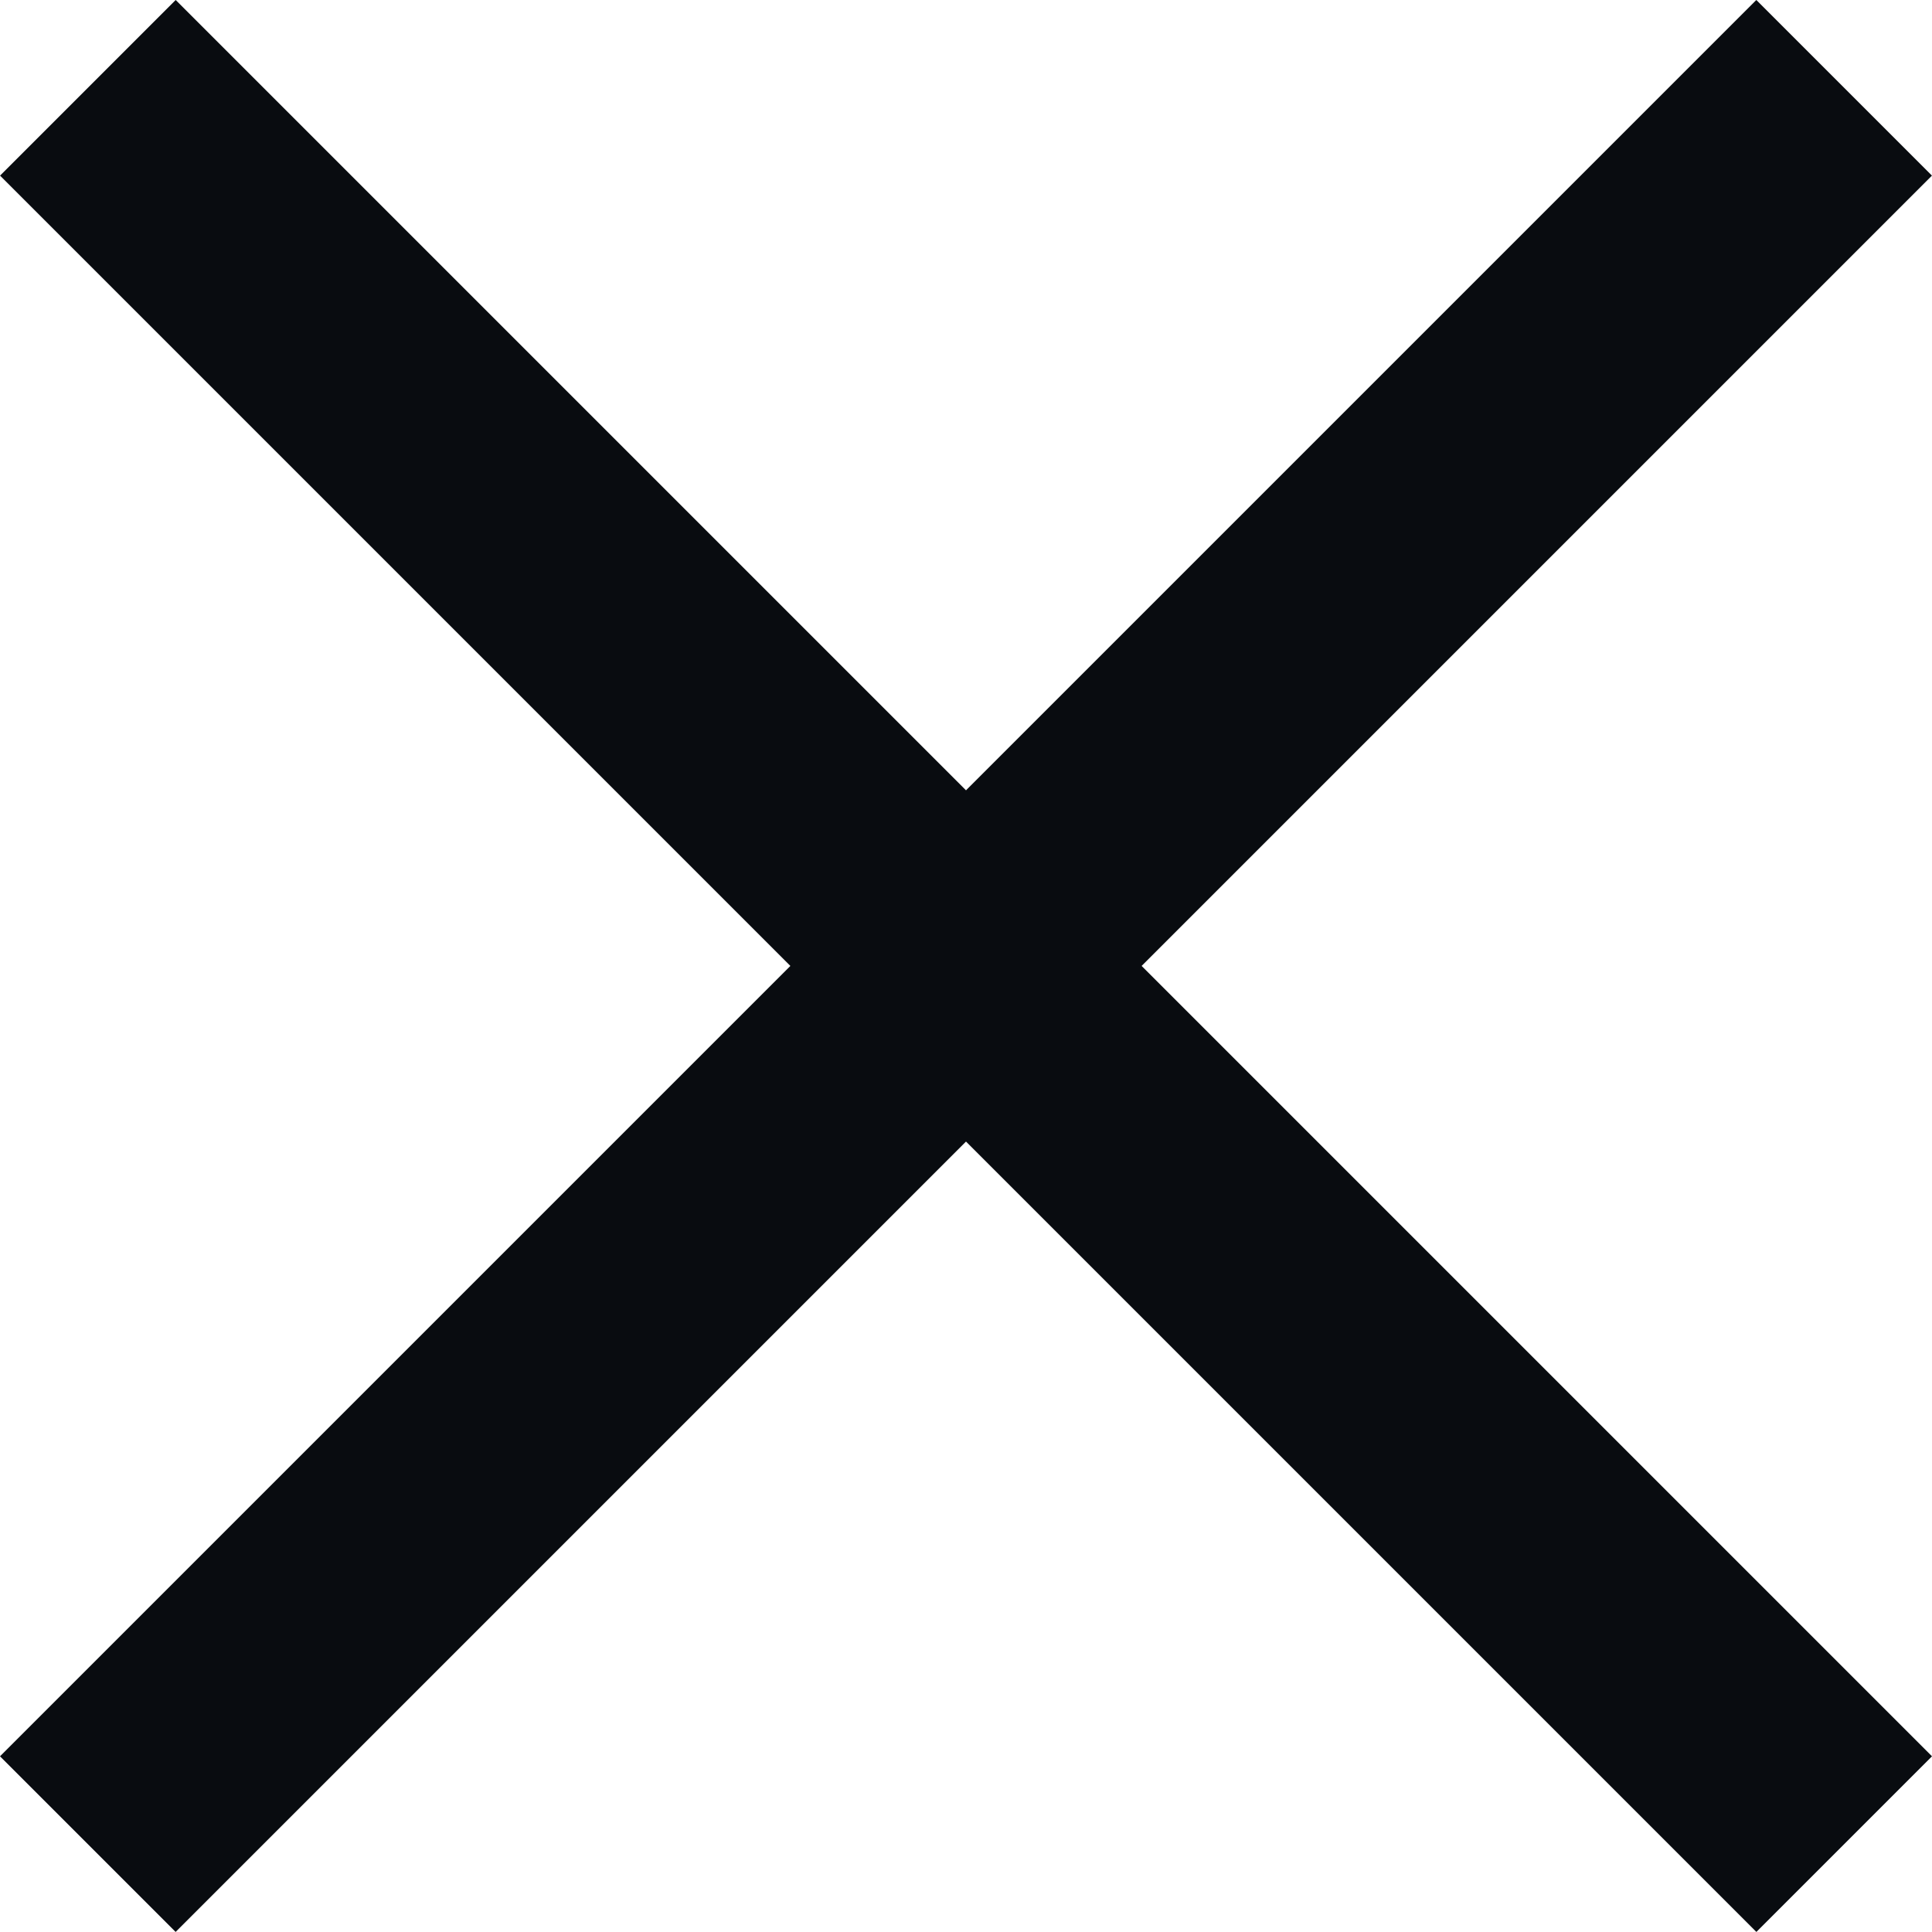
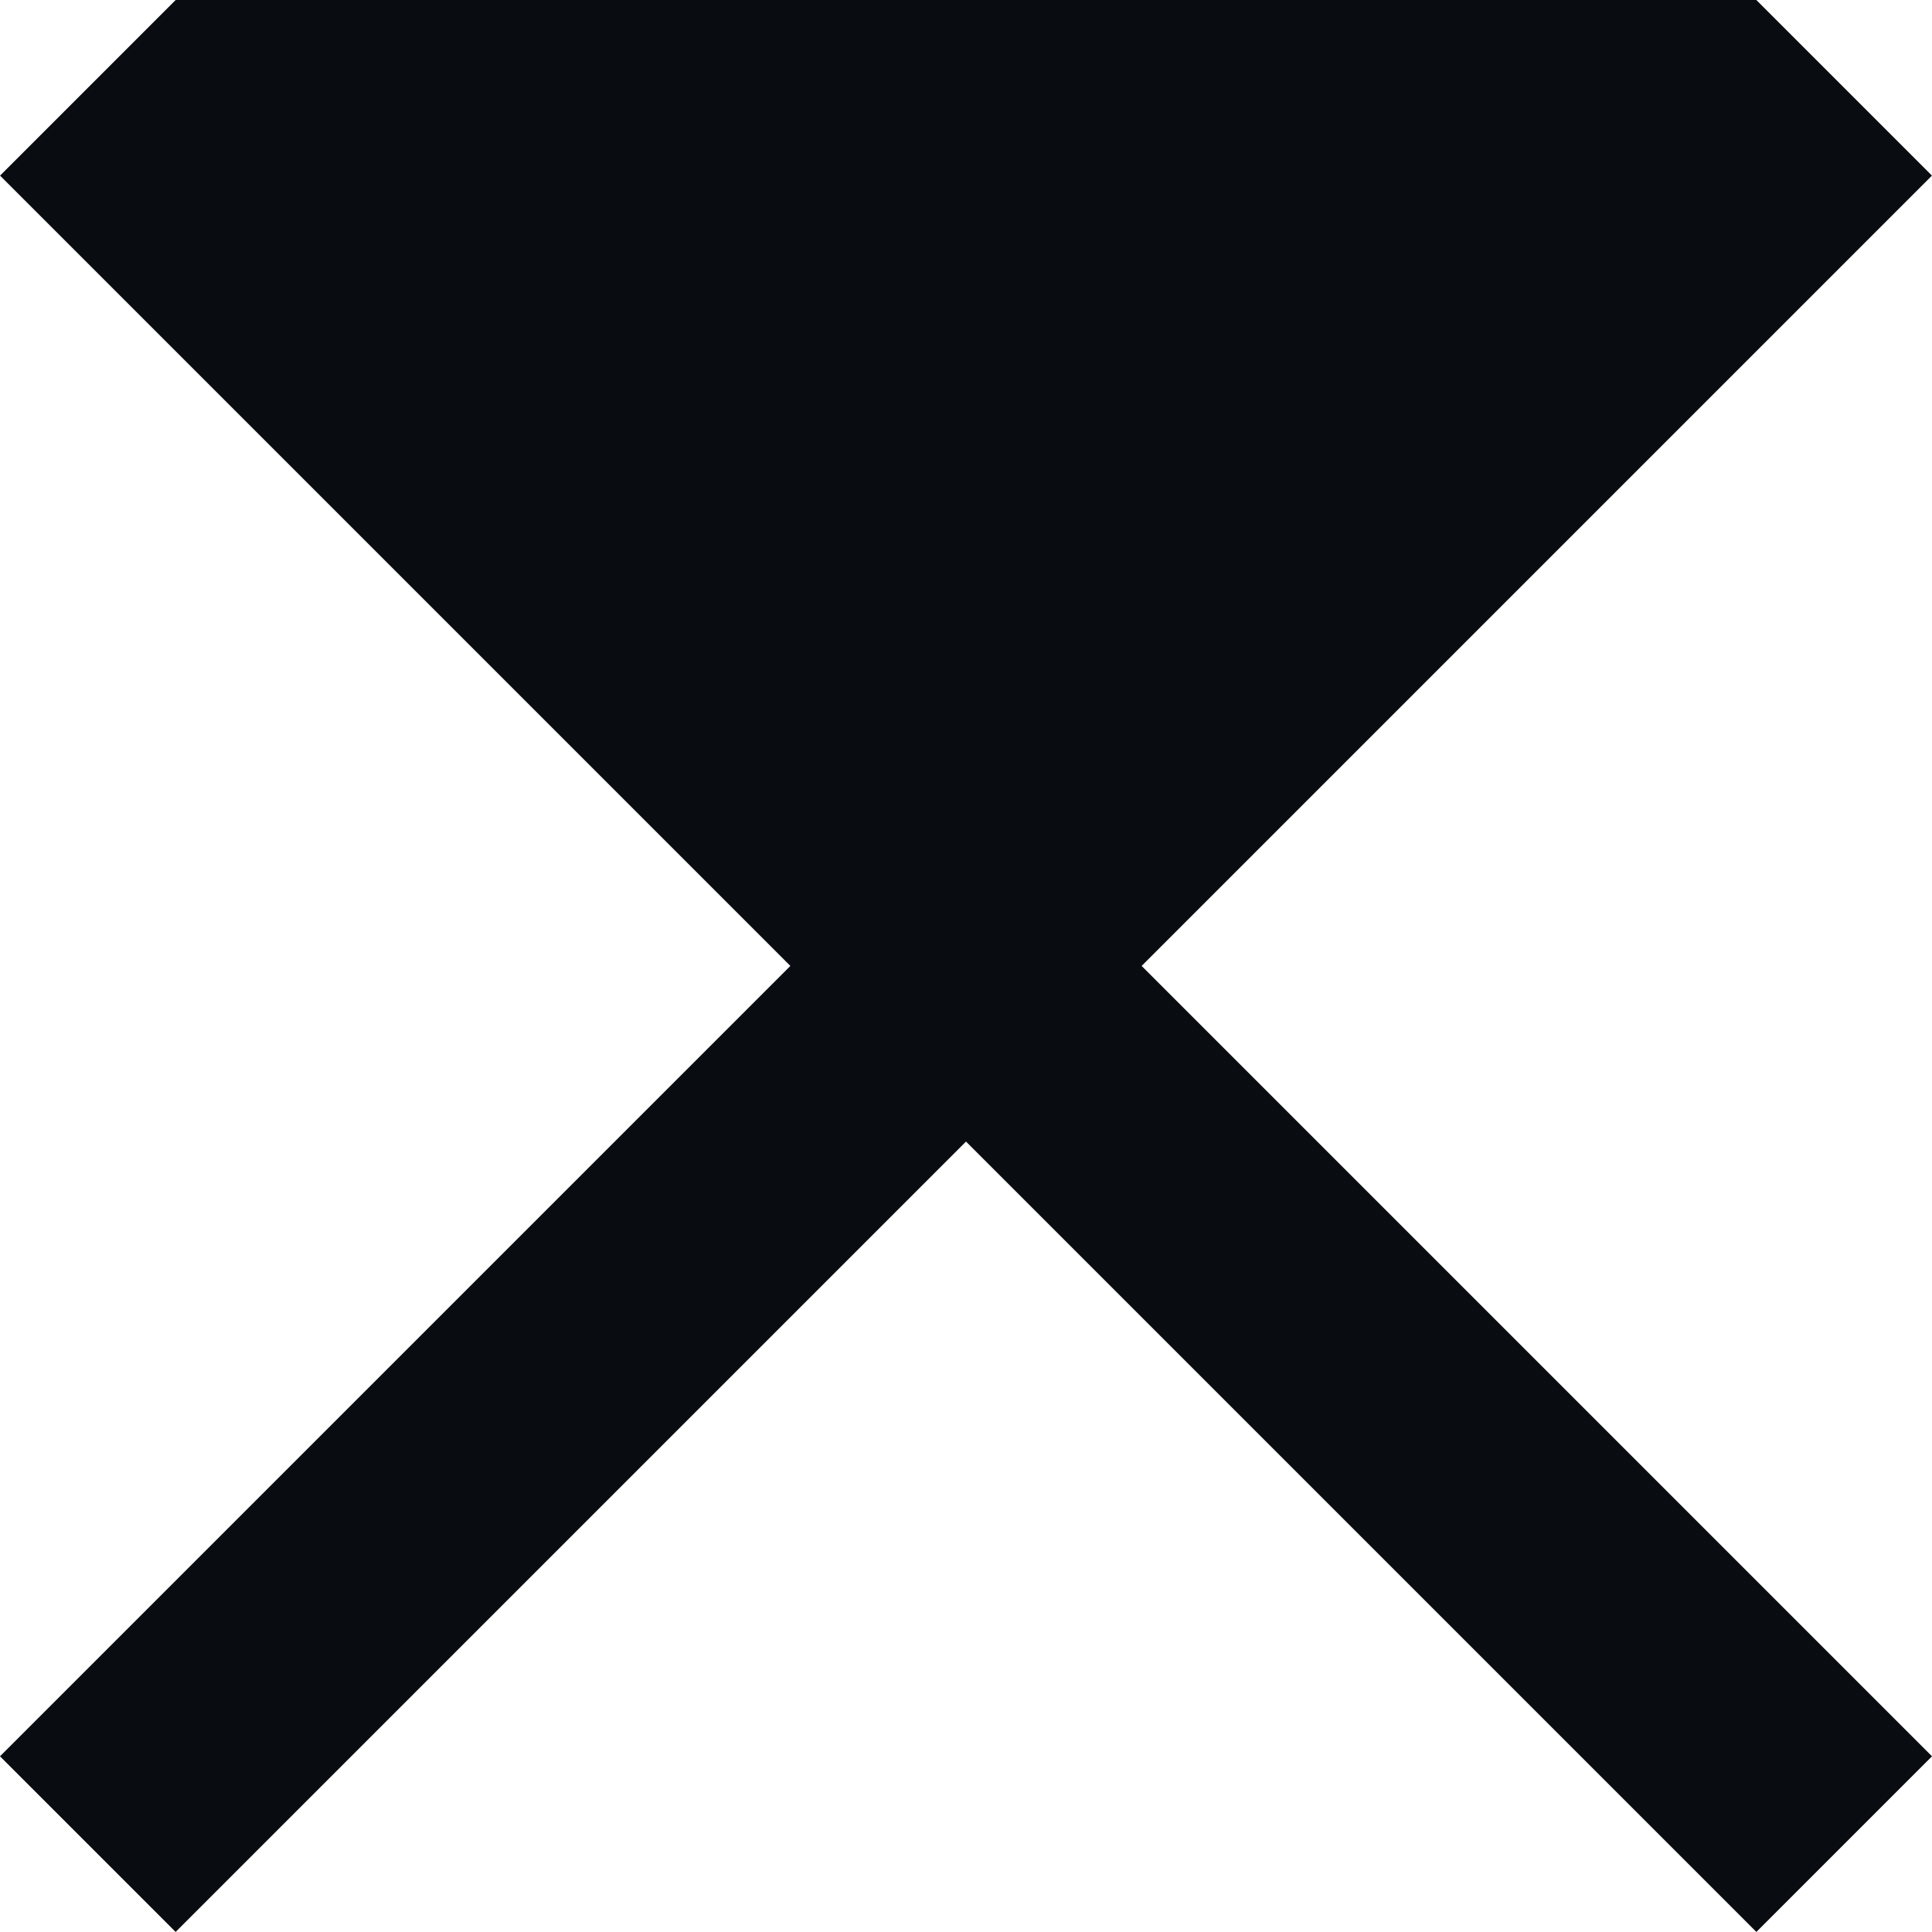
<svg xmlns="http://www.w3.org/2000/svg" width="30" height="30" viewBox="0 0 30 30" fill="none">
-   <path id="Union" fill-rule="evenodd" clip-rule="evenodd" d="M12.273 14.999L0 27.272L2.727 29.999L15 17.726L27.273 29.999L30 27.272L17.727 14.999L29.999 2.727L27.272 -7.50546e-05L15 12.272L2.728 -7.50546e-05L0.001 2.727L12.273 14.999Z" fill="#090C10" />
+   <path id="Union" fill-rule="evenodd" clip-rule="evenodd" d="M12.273 14.999L0 27.272L2.727 29.999L15 17.726L27.273 29.999L30 27.272L17.727 14.999L29.999 2.727L27.272 -7.50546e-05L2.728 -7.50546e-05L0.001 2.727L12.273 14.999Z" fill="#090C10" />
</svg>